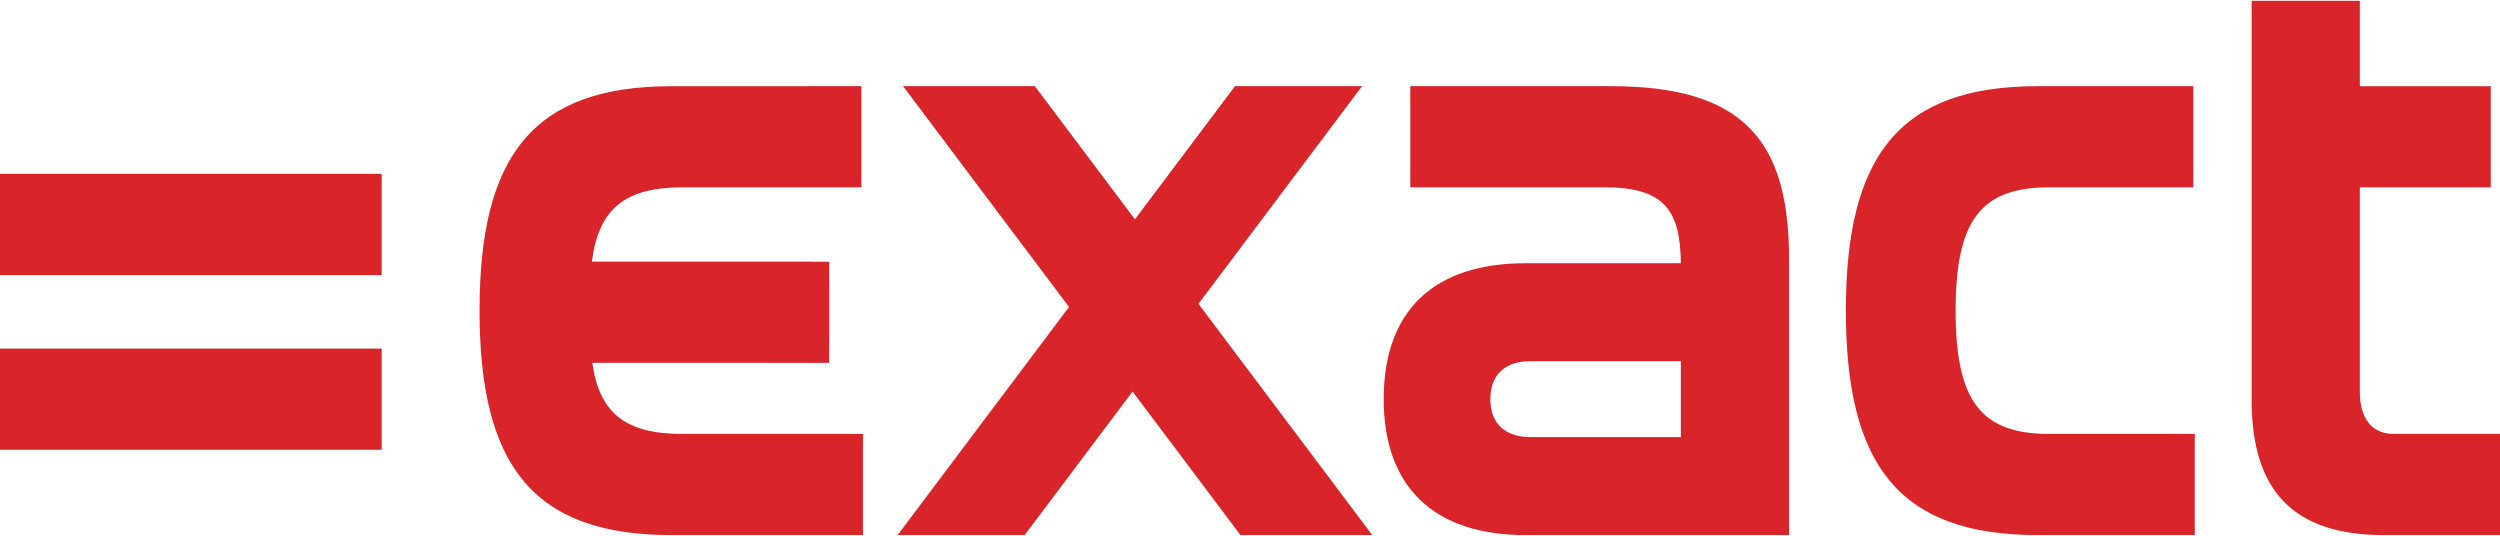
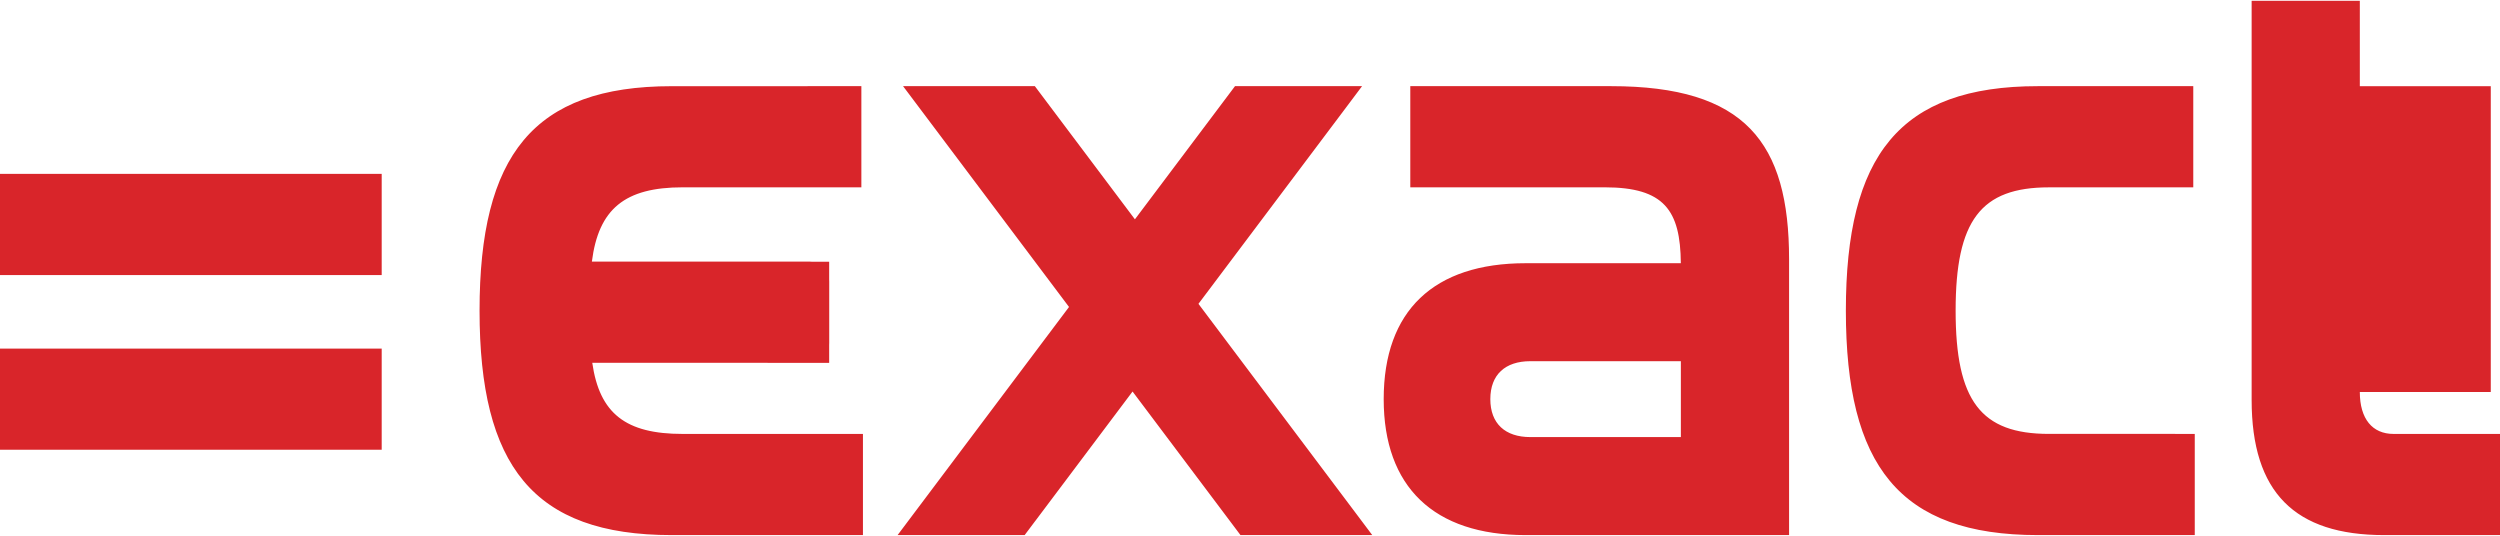
<svg xmlns="http://www.w3.org/2000/svg" width="84" height="18" viewBox="0 0 84 18" fill="none">
-   <path fill-rule="evenodd" clip-rule="evenodd" d="M11.268 5.843H-0.006V9.242H12.825V5.843H11.268ZM11.132 11.712H-0.006V15.111H1.686V15.111H11.132V15.111H12.825V11.712H11.132ZM56.477 14.686H51.419C50.576 14.686 50.075 14.234 50.075 13.411C50.075 12.588 50.576 12.136 51.419 12.136H56.477V14.686ZM54.133 2.895H49.455L47.386 2.895V6.294H49.455L53.921 6.294C55.92 6.294 56.461 7.068 56.476 8.844H51.261C48.178 8.844 46.492 10.437 46.492 13.411C46.492 16.359 48.178 17.979 51.261 17.979H59.454L59.458 17.979H60.113V8.711C60.113 4.781 58.637 2.895 54.133 2.895ZM73.086 14.579H68.844C66.552 14.579 65.709 13.464 65.709 10.437C65.709 7.41 66.552 6.295 68.844 6.295H73.033L73.039 6.294H73.694V2.895H68.475C63.813 2.895 62.021 5.232 62.021 10.437C62.021 15.642 63.813 17.979 68.475 17.979H73.744V14.58H73.089L73.086 14.579ZM26.927 14.58H22.936C21.03 14.58 20.145 13.9 19.9 12.19H25.791V12.193H27.86V11.587C27.861 11.567 27.862 11.547 27.862 11.526V9.455C27.862 9.434 27.861 9.413 27.86 9.393V8.794H27.278C27.254 8.791 27.229 8.79 27.204 8.79H19.887C20.112 7.019 20.994 6.294 22.936 6.294H28.942V2.895H27.136V2.896H22.567C17.904 2.896 16.113 5.232 16.113 10.437C16.113 15.641 17.904 17.979 22.567 17.979H28.337C28.339 17.979 28.341 17.979 28.343 17.979H28.995V14.58H26.927ZM83.348 14.58H80.423C79.712 14.58 79.29 14.075 79.29 13.172V6.294H83.69V2.896H79.29V0.027H75.655V13.438C75.655 16.545 77.104 17.979 80.107 17.979H83.348L83.355 17.979H84.007V14.58H83.348ZM45.589 17.288L40.268 10.209L45.247 3.586V3.586L45.765 2.895H41.496L41.137 3.373L41.137 3.373L38.133 7.369L35.13 3.373L35.13 3.373L34.771 2.895H30.343L35.919 10.314L30.159 17.979L31.613 17.979H34.428L34.787 17.501L34.788 17.501L38.054 13.155L41.321 17.501V17.501L41.68 17.979H46.108L45.589 17.288Z" fill="#D9252A" />
+   <path fill-rule="evenodd" clip-rule="evenodd" d="M11.268 5.843H-0.006V9.242H12.825V5.843H11.268ZM11.132 11.712H-0.006V15.111H1.686V15.111H11.132V15.111H12.825V11.712H11.132ZM56.477 14.686H51.419C50.576 14.686 50.075 14.234 50.075 13.411C50.075 12.588 50.576 12.136 51.419 12.136H56.477V14.686ZM54.133 2.895H49.455L47.386 2.895V6.294H49.455L53.921 6.294C55.92 6.294 56.461 7.068 56.476 8.844H51.261C48.178 8.844 46.492 10.437 46.492 13.411C46.492 16.359 48.178 17.979 51.261 17.979H59.454L59.458 17.979H60.113V8.711C60.113 4.781 58.637 2.895 54.133 2.895ZM73.086 14.579H68.844C66.552 14.579 65.709 13.464 65.709 10.437C65.709 7.41 66.552 6.295 68.844 6.295H73.033L73.039 6.294H73.694V2.895H68.475C63.813 2.895 62.021 5.232 62.021 10.437C62.021 15.642 63.813 17.979 68.475 17.979H73.744V14.58H73.089L73.086 14.579ZM26.927 14.58H22.936C21.03 14.58 20.145 13.9 19.9 12.19H25.791V12.193H27.86V11.587C27.861 11.567 27.862 11.547 27.862 11.526V9.455C27.862 9.434 27.861 9.413 27.86 9.393V8.794H27.278C27.254 8.791 27.229 8.79 27.204 8.79H19.887C20.112 7.019 20.994 6.294 22.936 6.294H28.942V2.895H27.136V2.896H22.567C17.904 2.896 16.113 5.232 16.113 10.437C16.113 15.641 17.904 17.979 22.567 17.979H28.337C28.339 17.979 28.341 17.979 28.343 17.979H28.995V14.58H26.927ZM83.348 14.58H80.423C79.712 14.58 79.29 14.075 79.29 13.172H83.69V2.896H79.29V0.027H75.655V13.438C75.655 16.545 77.104 17.979 80.107 17.979H83.348L83.355 17.979H84.007V14.58H83.348ZM45.589 17.288L40.268 10.209L45.247 3.586V3.586L45.765 2.895H41.496L41.137 3.373L41.137 3.373L38.133 7.369L35.13 3.373L35.13 3.373L34.771 2.895H30.343L35.919 10.314L30.159 17.979L31.613 17.979H34.428L34.787 17.501L34.788 17.501L38.054 13.155L41.321 17.501V17.501L41.68 17.979H46.108L45.589 17.288Z" fill="#D9252A" />
</svg>